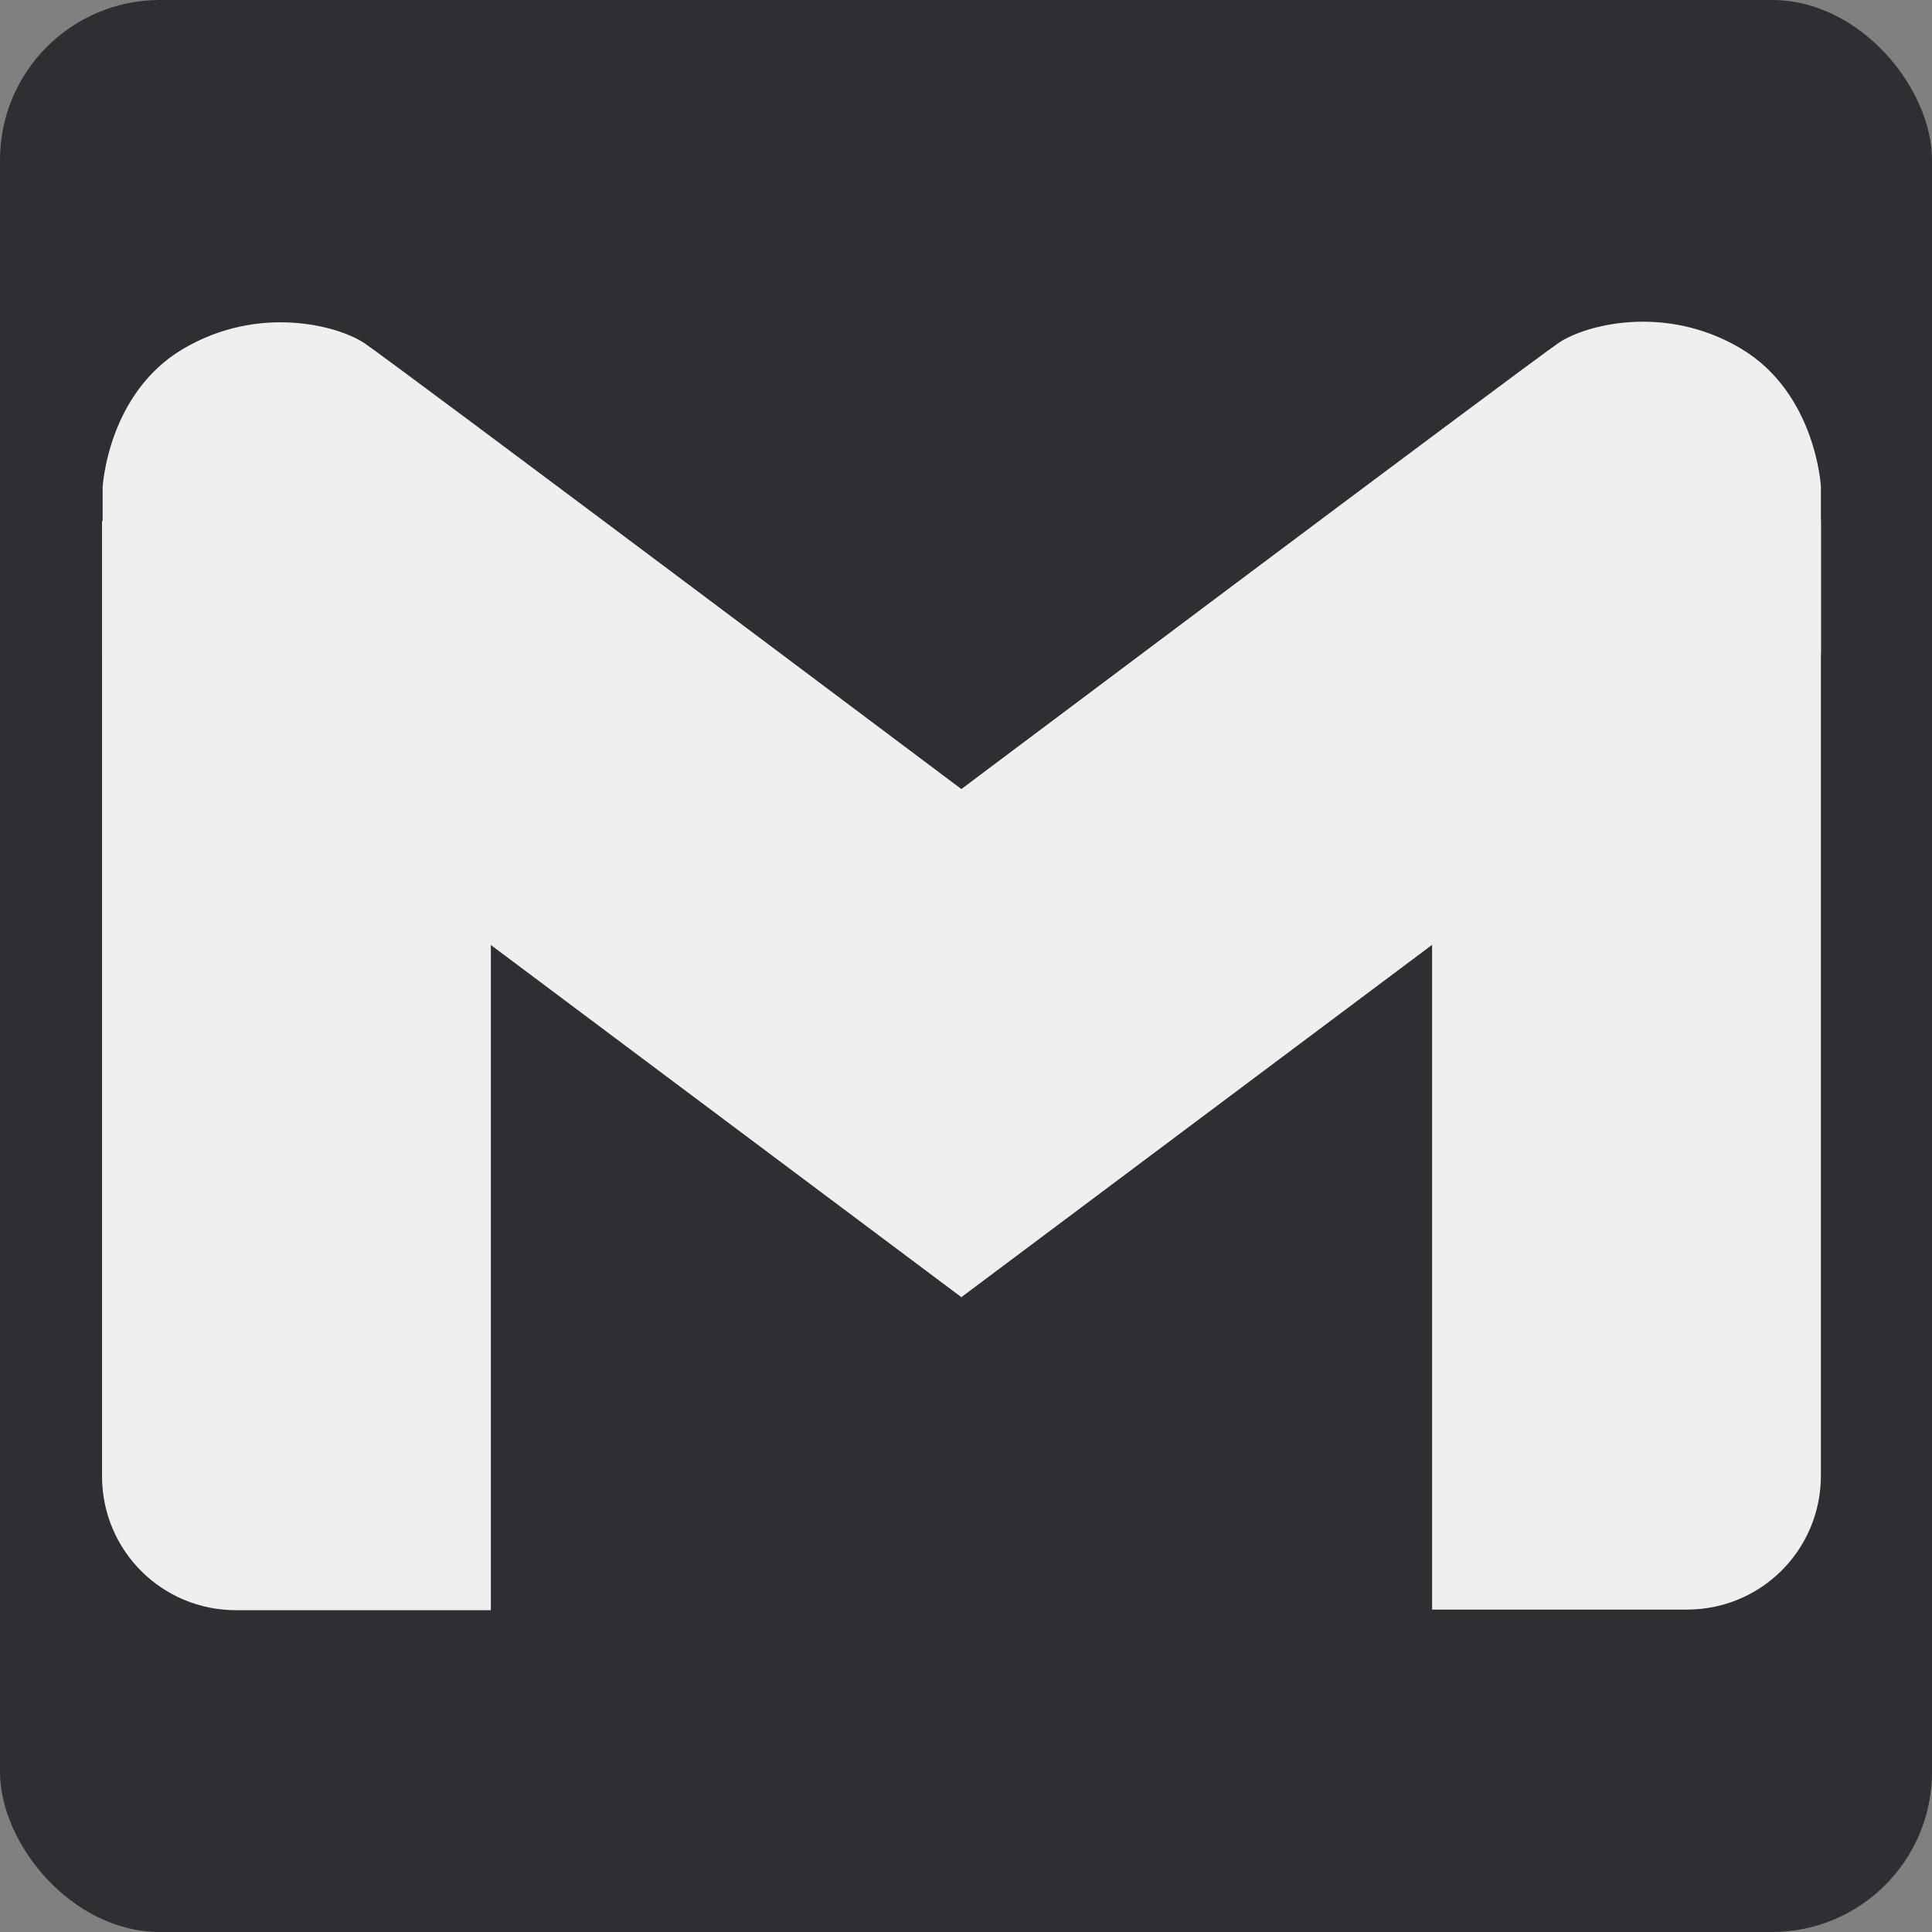
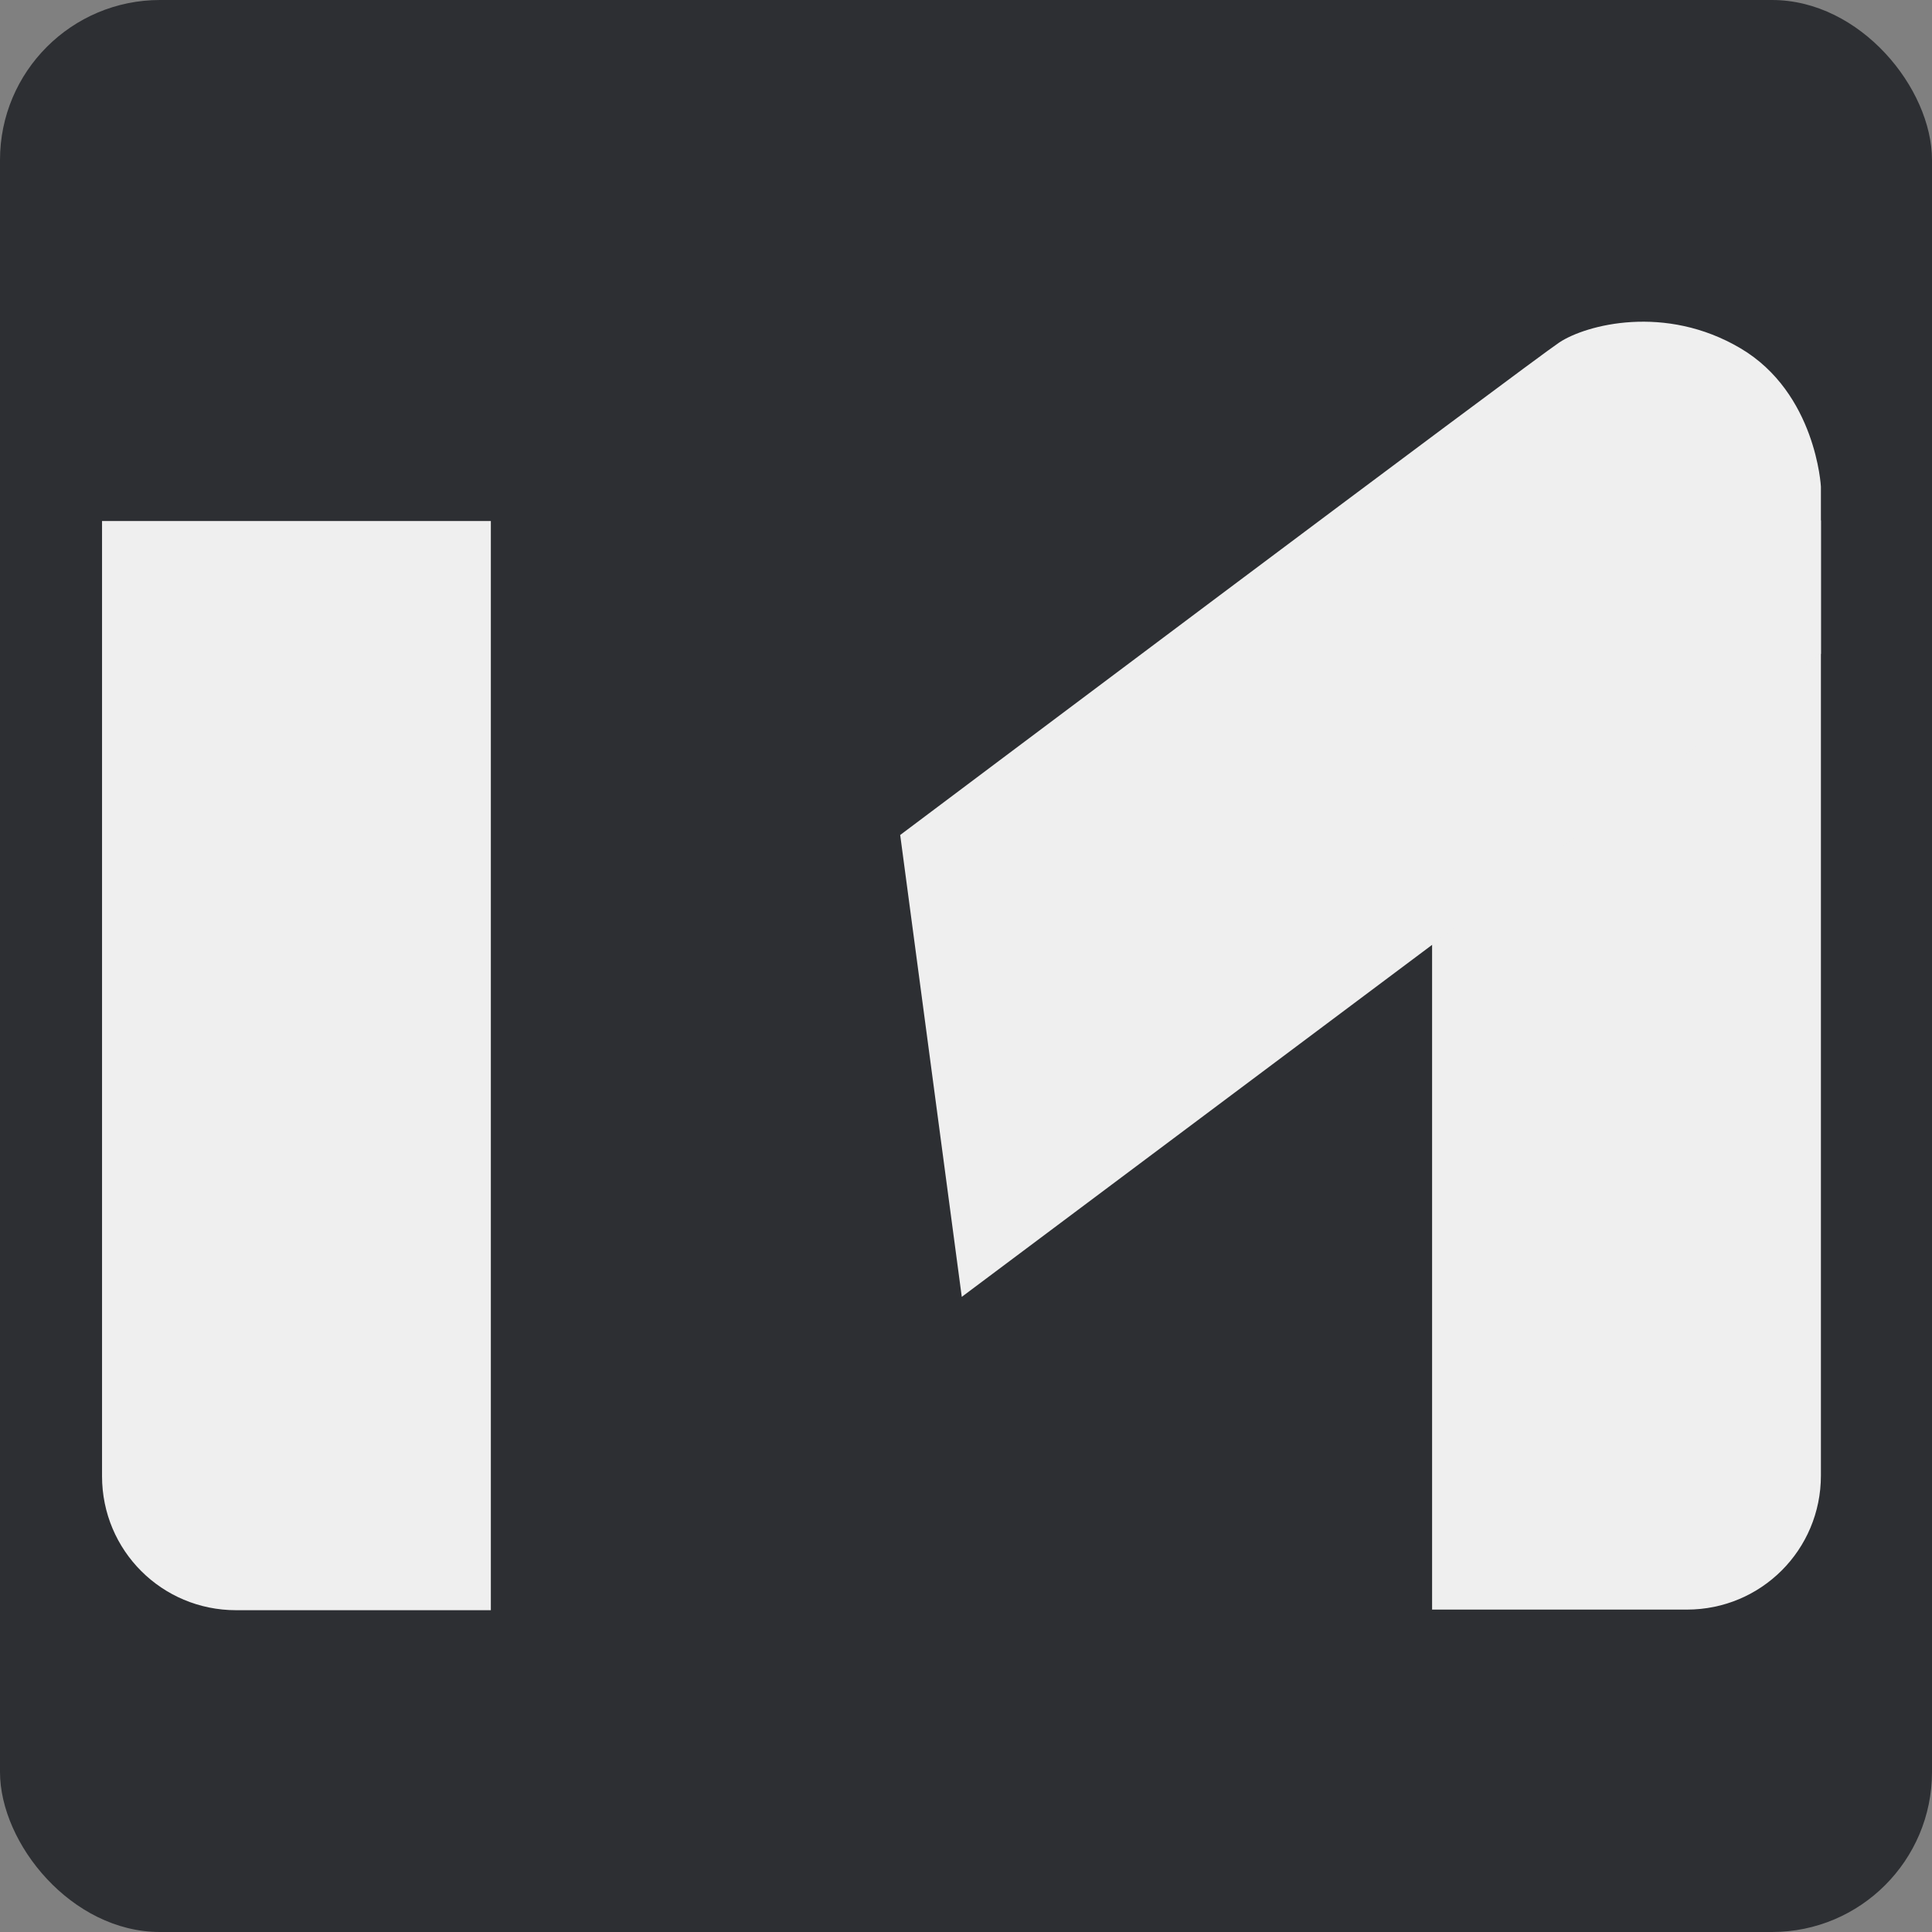
<svg xmlns="http://www.w3.org/2000/svg" id="gmail" viewBox="0 0 32 32">
  <rect x="0" y="0" width="32" height="32" fill="#808080" stroke="none" />
  <defs>
    <style>
      .cls-1 {
        fill: #2d2f33;
      }

      .cls-1, .cls-2 {
        stroke-width: 0px;
      }

      .cls-2 {
        fill: #efefef;
      }
    </style>
  </defs>
  <rect class="cls-1" width="32" height="32" rx="2.65" ry="2.65" />
  <g>
-     <path class="cls-2" d="m1.7,10.84v-2.77s.08-1.55,1.33-2.29,2.56-.39,3-.1,10.92,8.16,10.92,8.16l-1.02,7.65L1.7,10.84" />
    <g>
-       <path class="cls-2" d="m8.13,26.67H3.91c-1.23,0-2.22-.99-2.22-2.22v-15.82h6.44v18.04Z" />
+       <path class="cls-2" d="m8.13,26.67H3.91c-1.23,0-2.22-.99-2.22-2.22v-15.82h6.44Z" />
      <path class="cls-2" d="m23.72,26.66h4.22c1.23,0,2.22-.99,2.22-2.22v-15.82s-6.44,0-6.44,0v18.04Z" />
    </g>
    <path class="cls-2" d="m30.16,10.83v-2.77s-.08-1.55-1.33-2.29-2.56-.39-3-.1-10.92,8.16-10.92,8.16l1.02,7.65,14.23-10.65" />
  </g>
</svg>